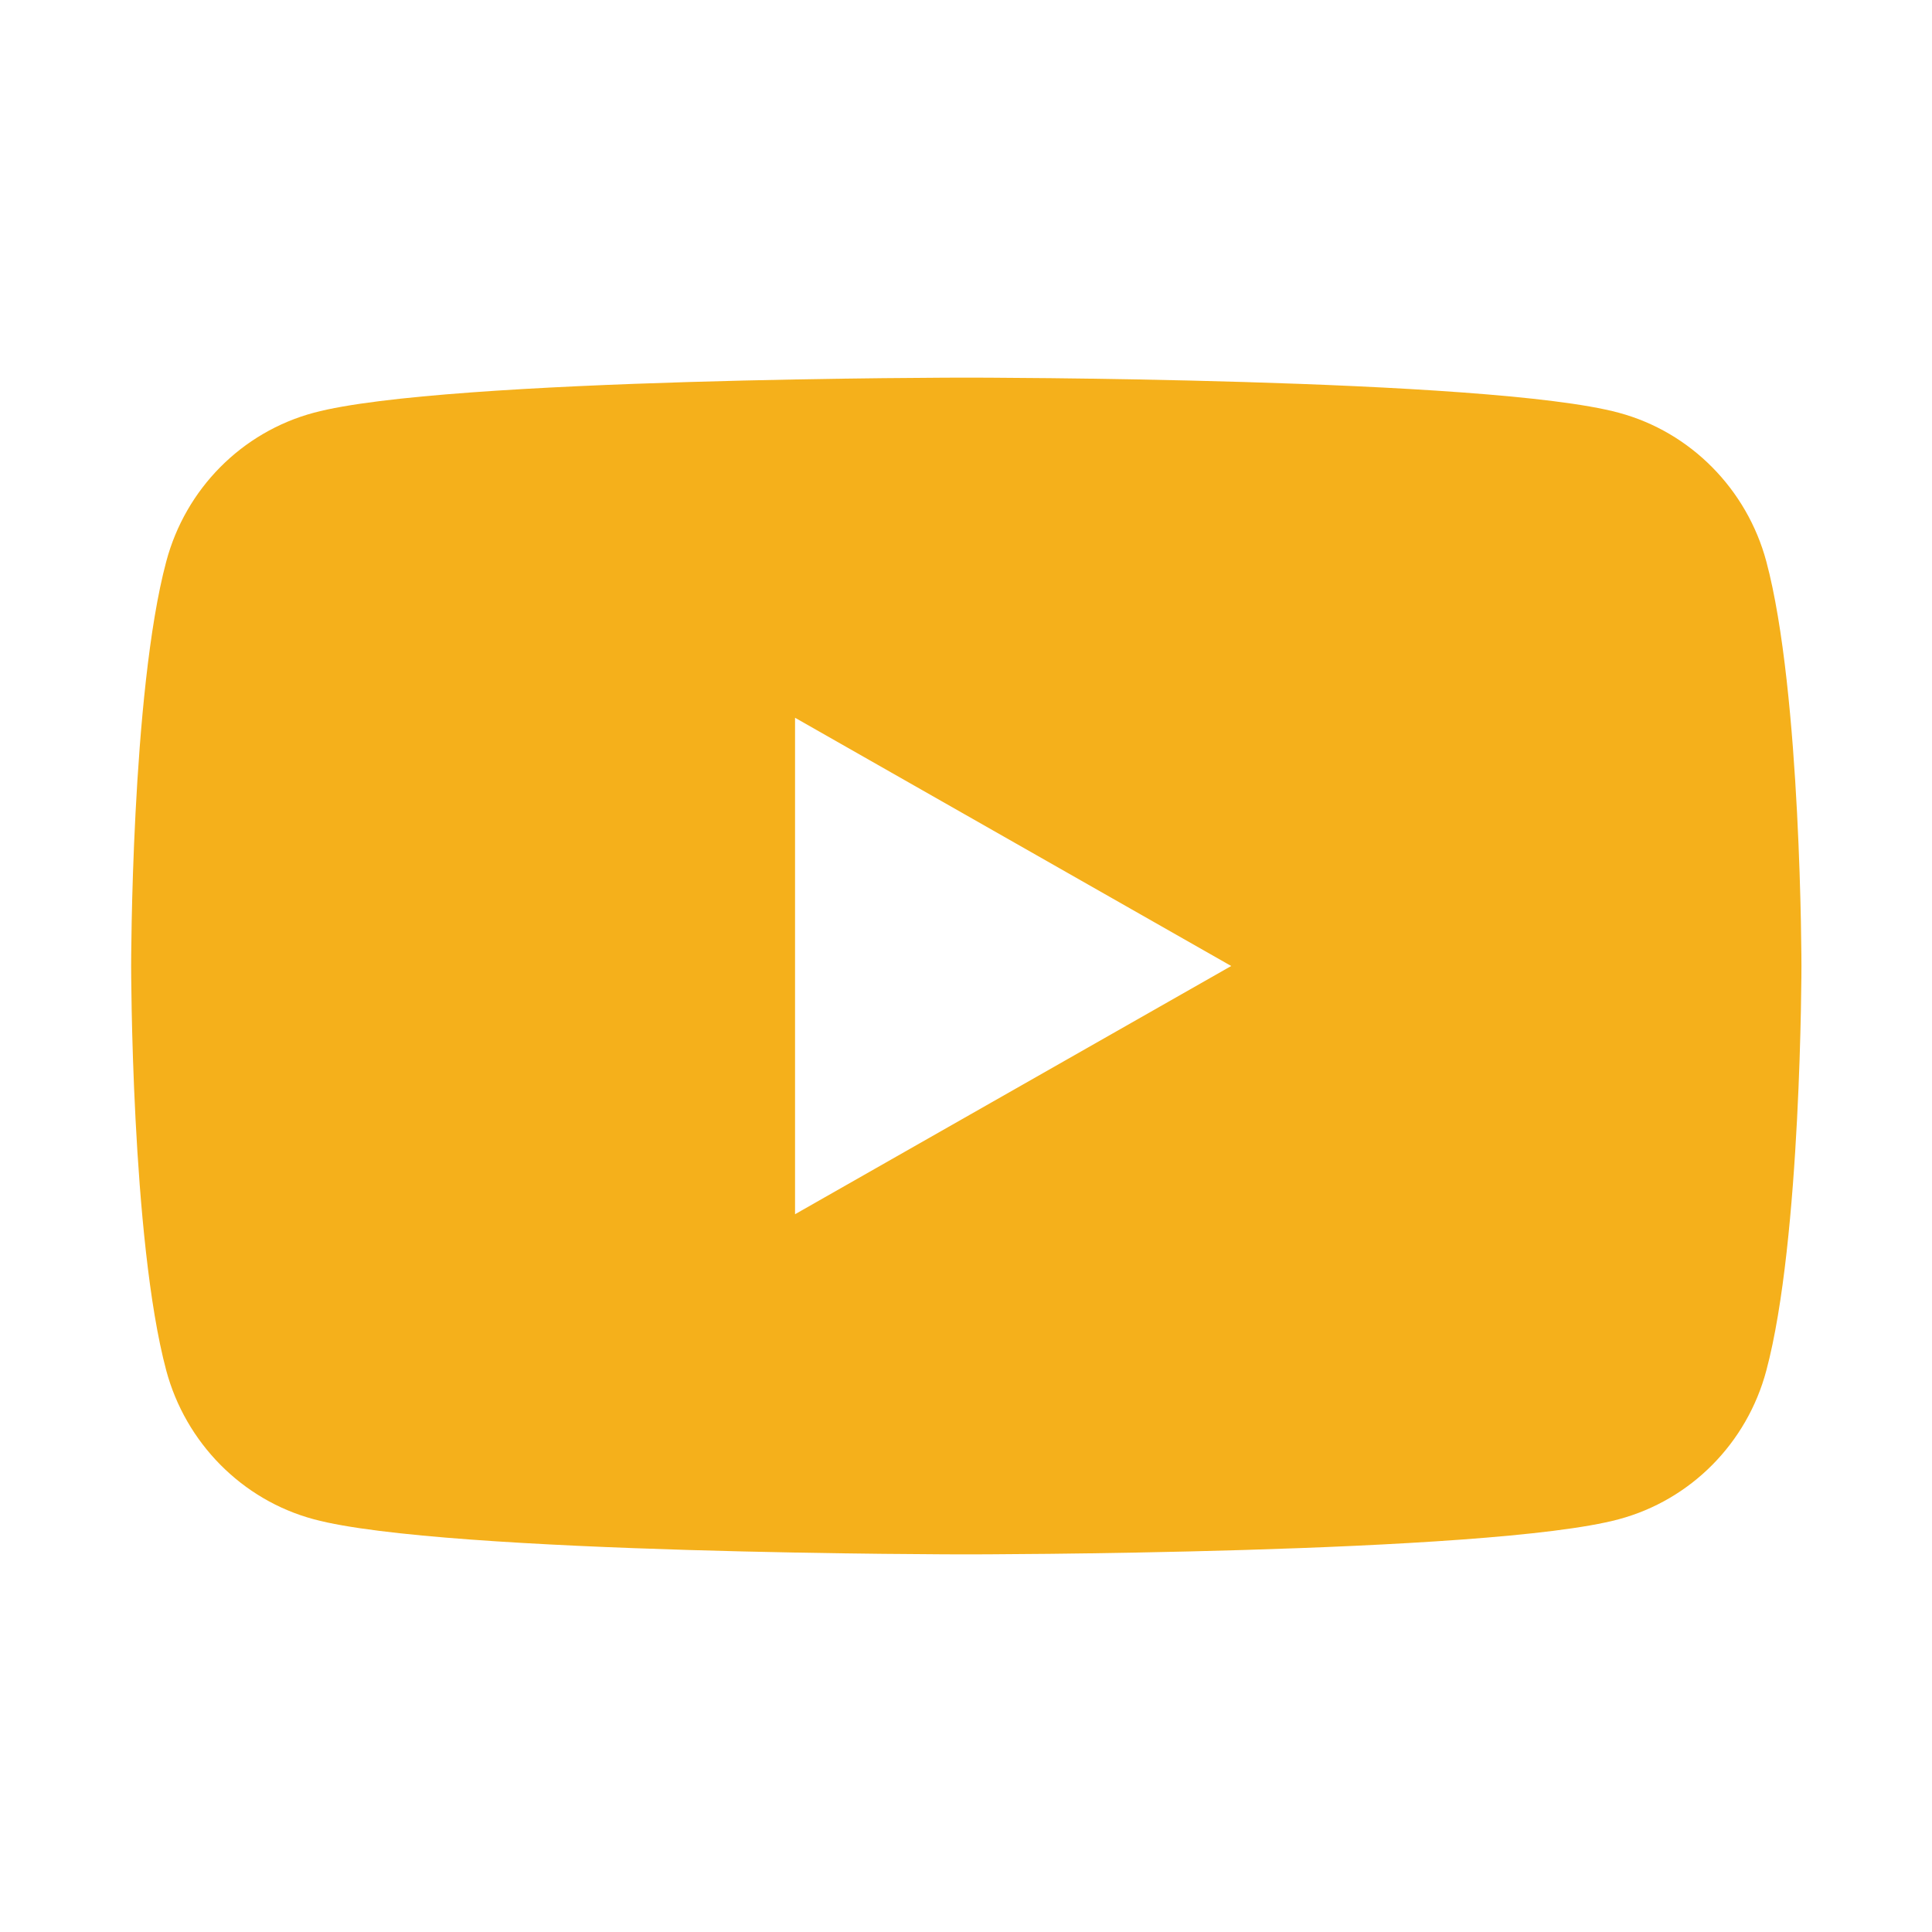
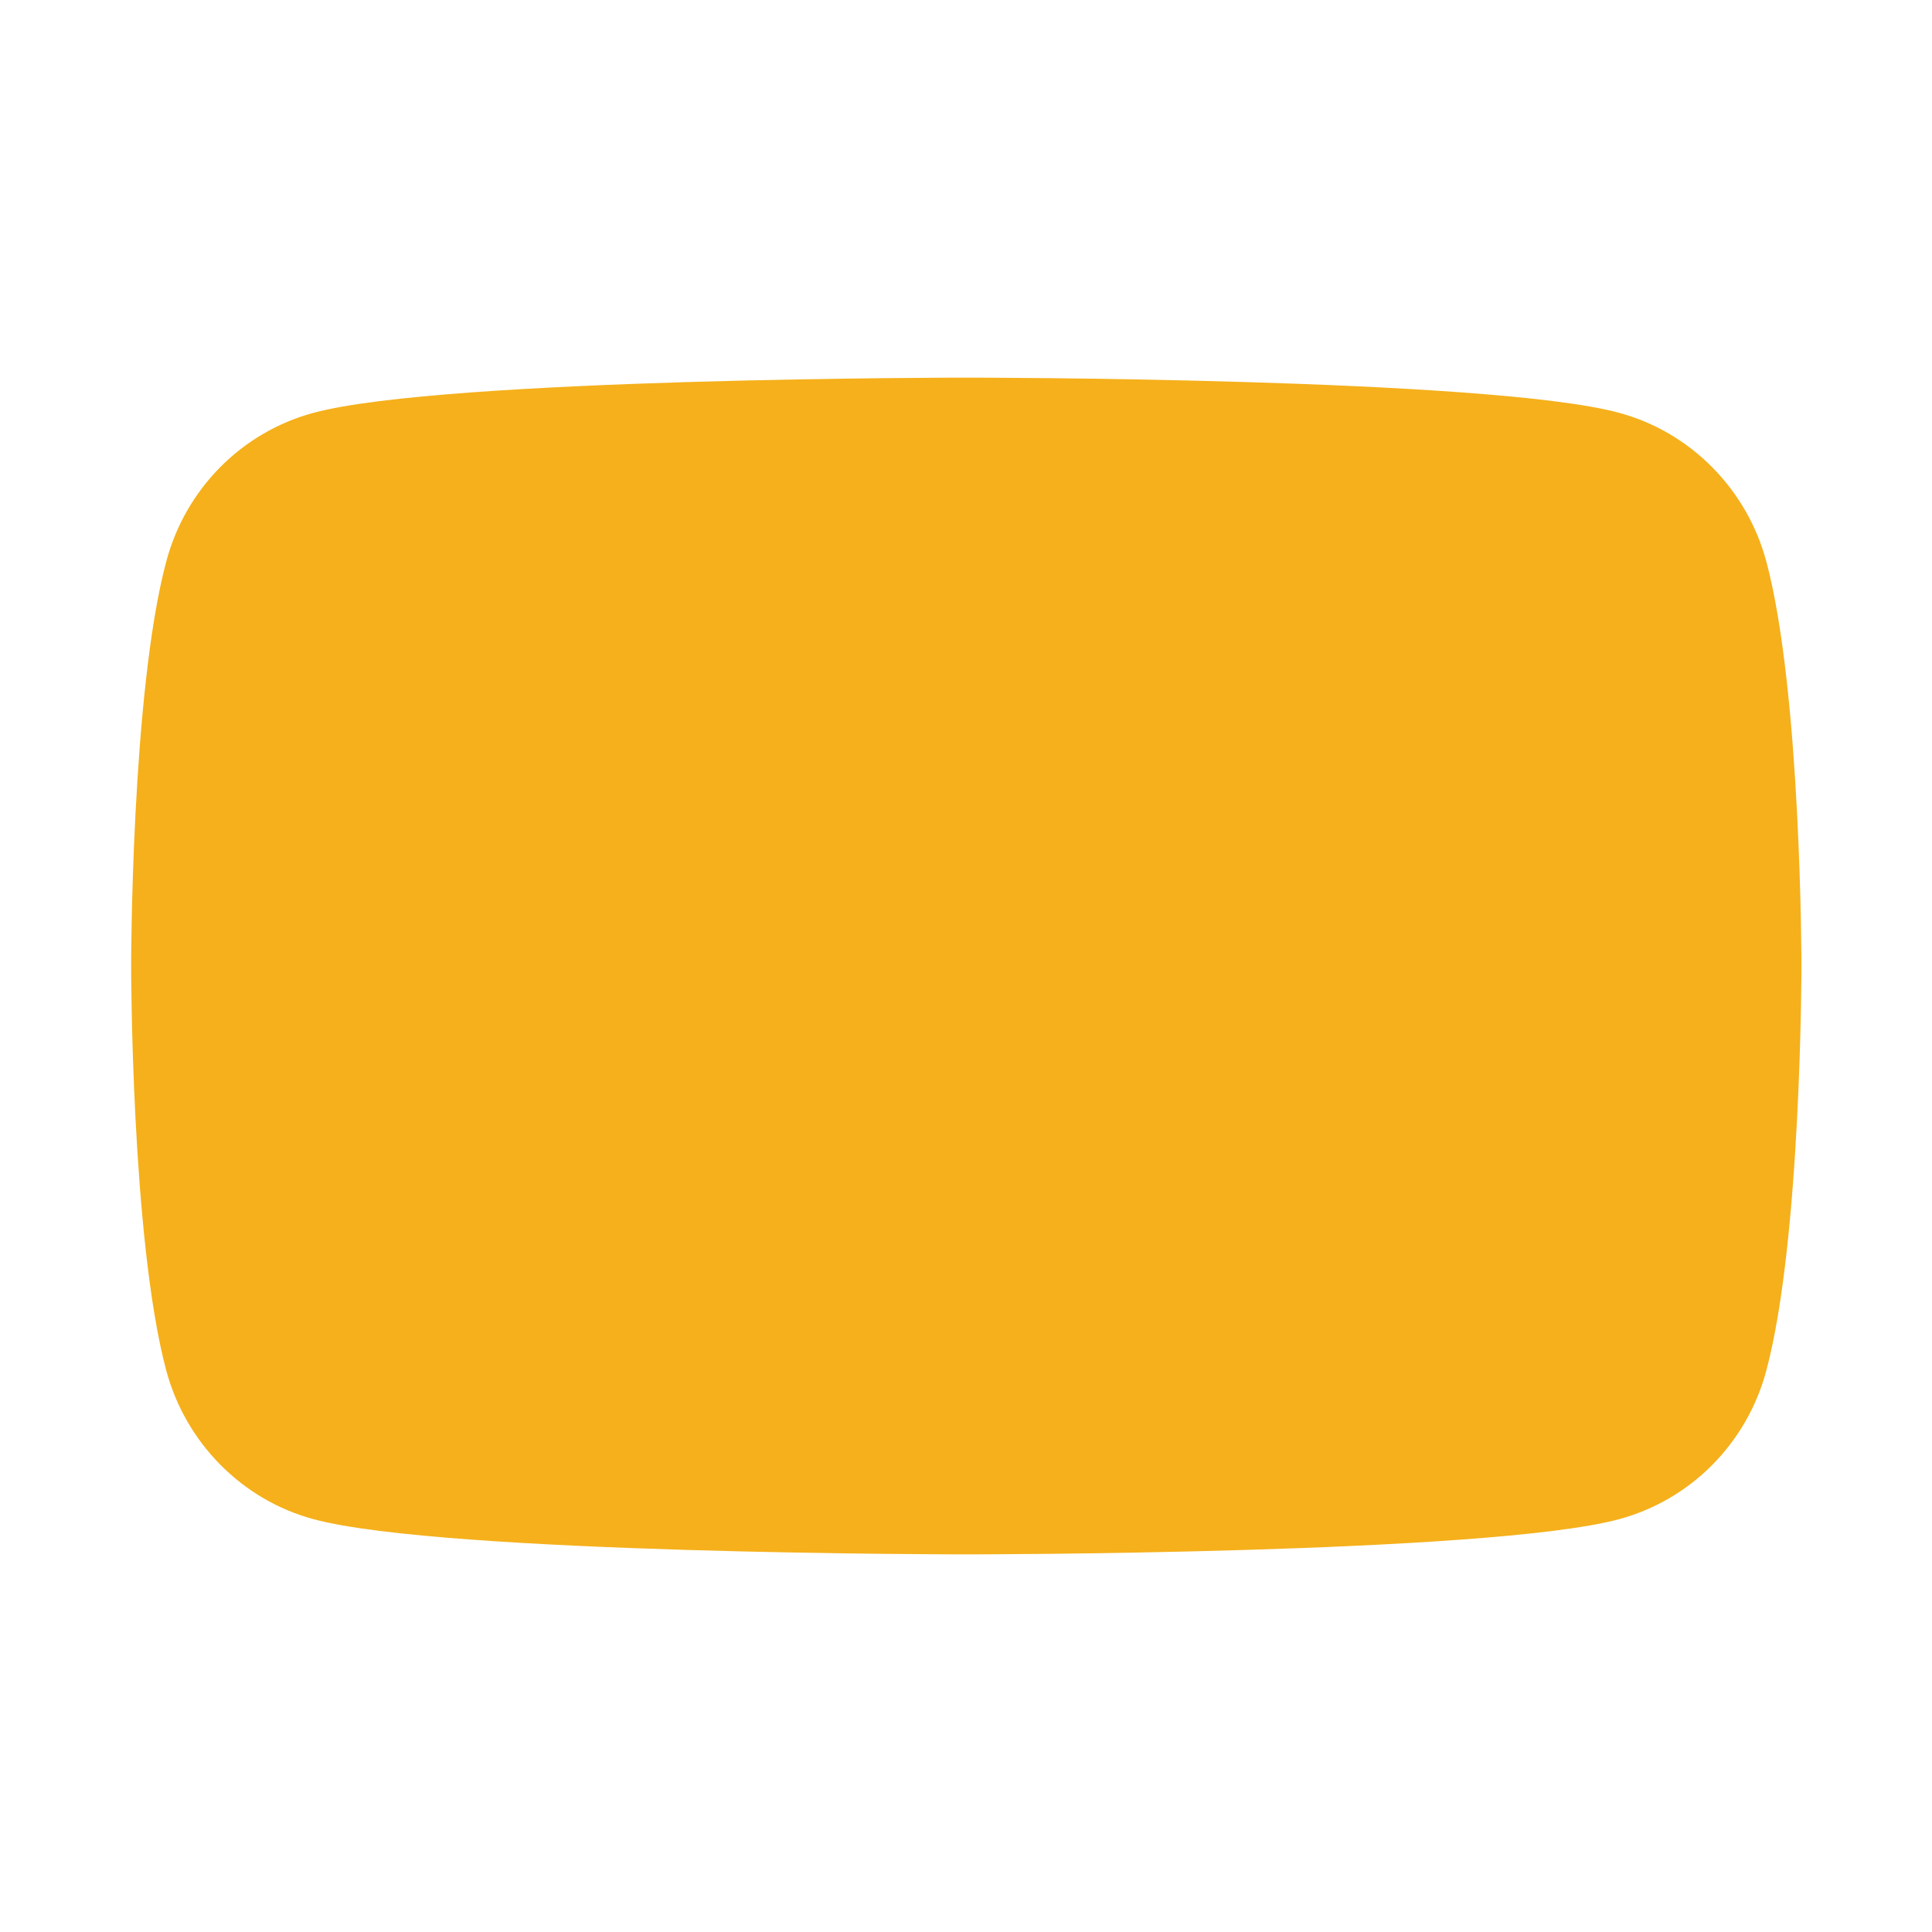
<svg xmlns="http://www.w3.org/2000/svg" id="Capa_1" data-name="Capa 1" viewBox="0 0 33 33">
  <defs>
    <style>
      .cls-1 {
        fill: #f5b01b;
        stroke-width: 0px;
      }
    </style>
  </defs>
-   <path class="cls-1" d="M30.17,9.59c-.33-1.23-1.29-2.21-2.52-2.54-2.22-.6-11.14-.6-11.14-.6,0,0-8.92,0-11.15.6-1.23.33-2.19,1.3-2.52,2.54-.6,2.24-.6,6.91-.6,6.91,0,0,0,4.67.6,6.91.33,1.23,1.29,2.21,2.52,2.54,2.22.6,11.14.6,11.14.6,0,0,8.92,0,11.15-.6,1.23-.33,2.19-1.3,2.52-2.54.6-2.24.6-6.91.6-6.91,0,0,0-4.67-.6-6.91ZM13.58,20.74v-8.48l7.45,4.24-7.45,4.24Z" />
+   <path class="cls-1" d="M30.17,9.59c-.33-1.23-1.29-2.21-2.52-2.54-2.22-.6-11.14-.6-11.14-.6,0,0-8.92,0-11.15.6-1.23.33-2.19,1.3-2.52,2.54-.6,2.24-.6,6.91-.6,6.91,0,0,0,4.67.6,6.91.33,1.23,1.29,2.21,2.52,2.54,2.22.6,11.14.6,11.14.6,0,0,8.92,0,11.15-.6,1.23-.33,2.19-1.3,2.52-2.54.6-2.24.6-6.91.6-6.91,0,0,0-4.67-.6-6.91ZM13.58,20.74v-8.48Z" />
</svg>